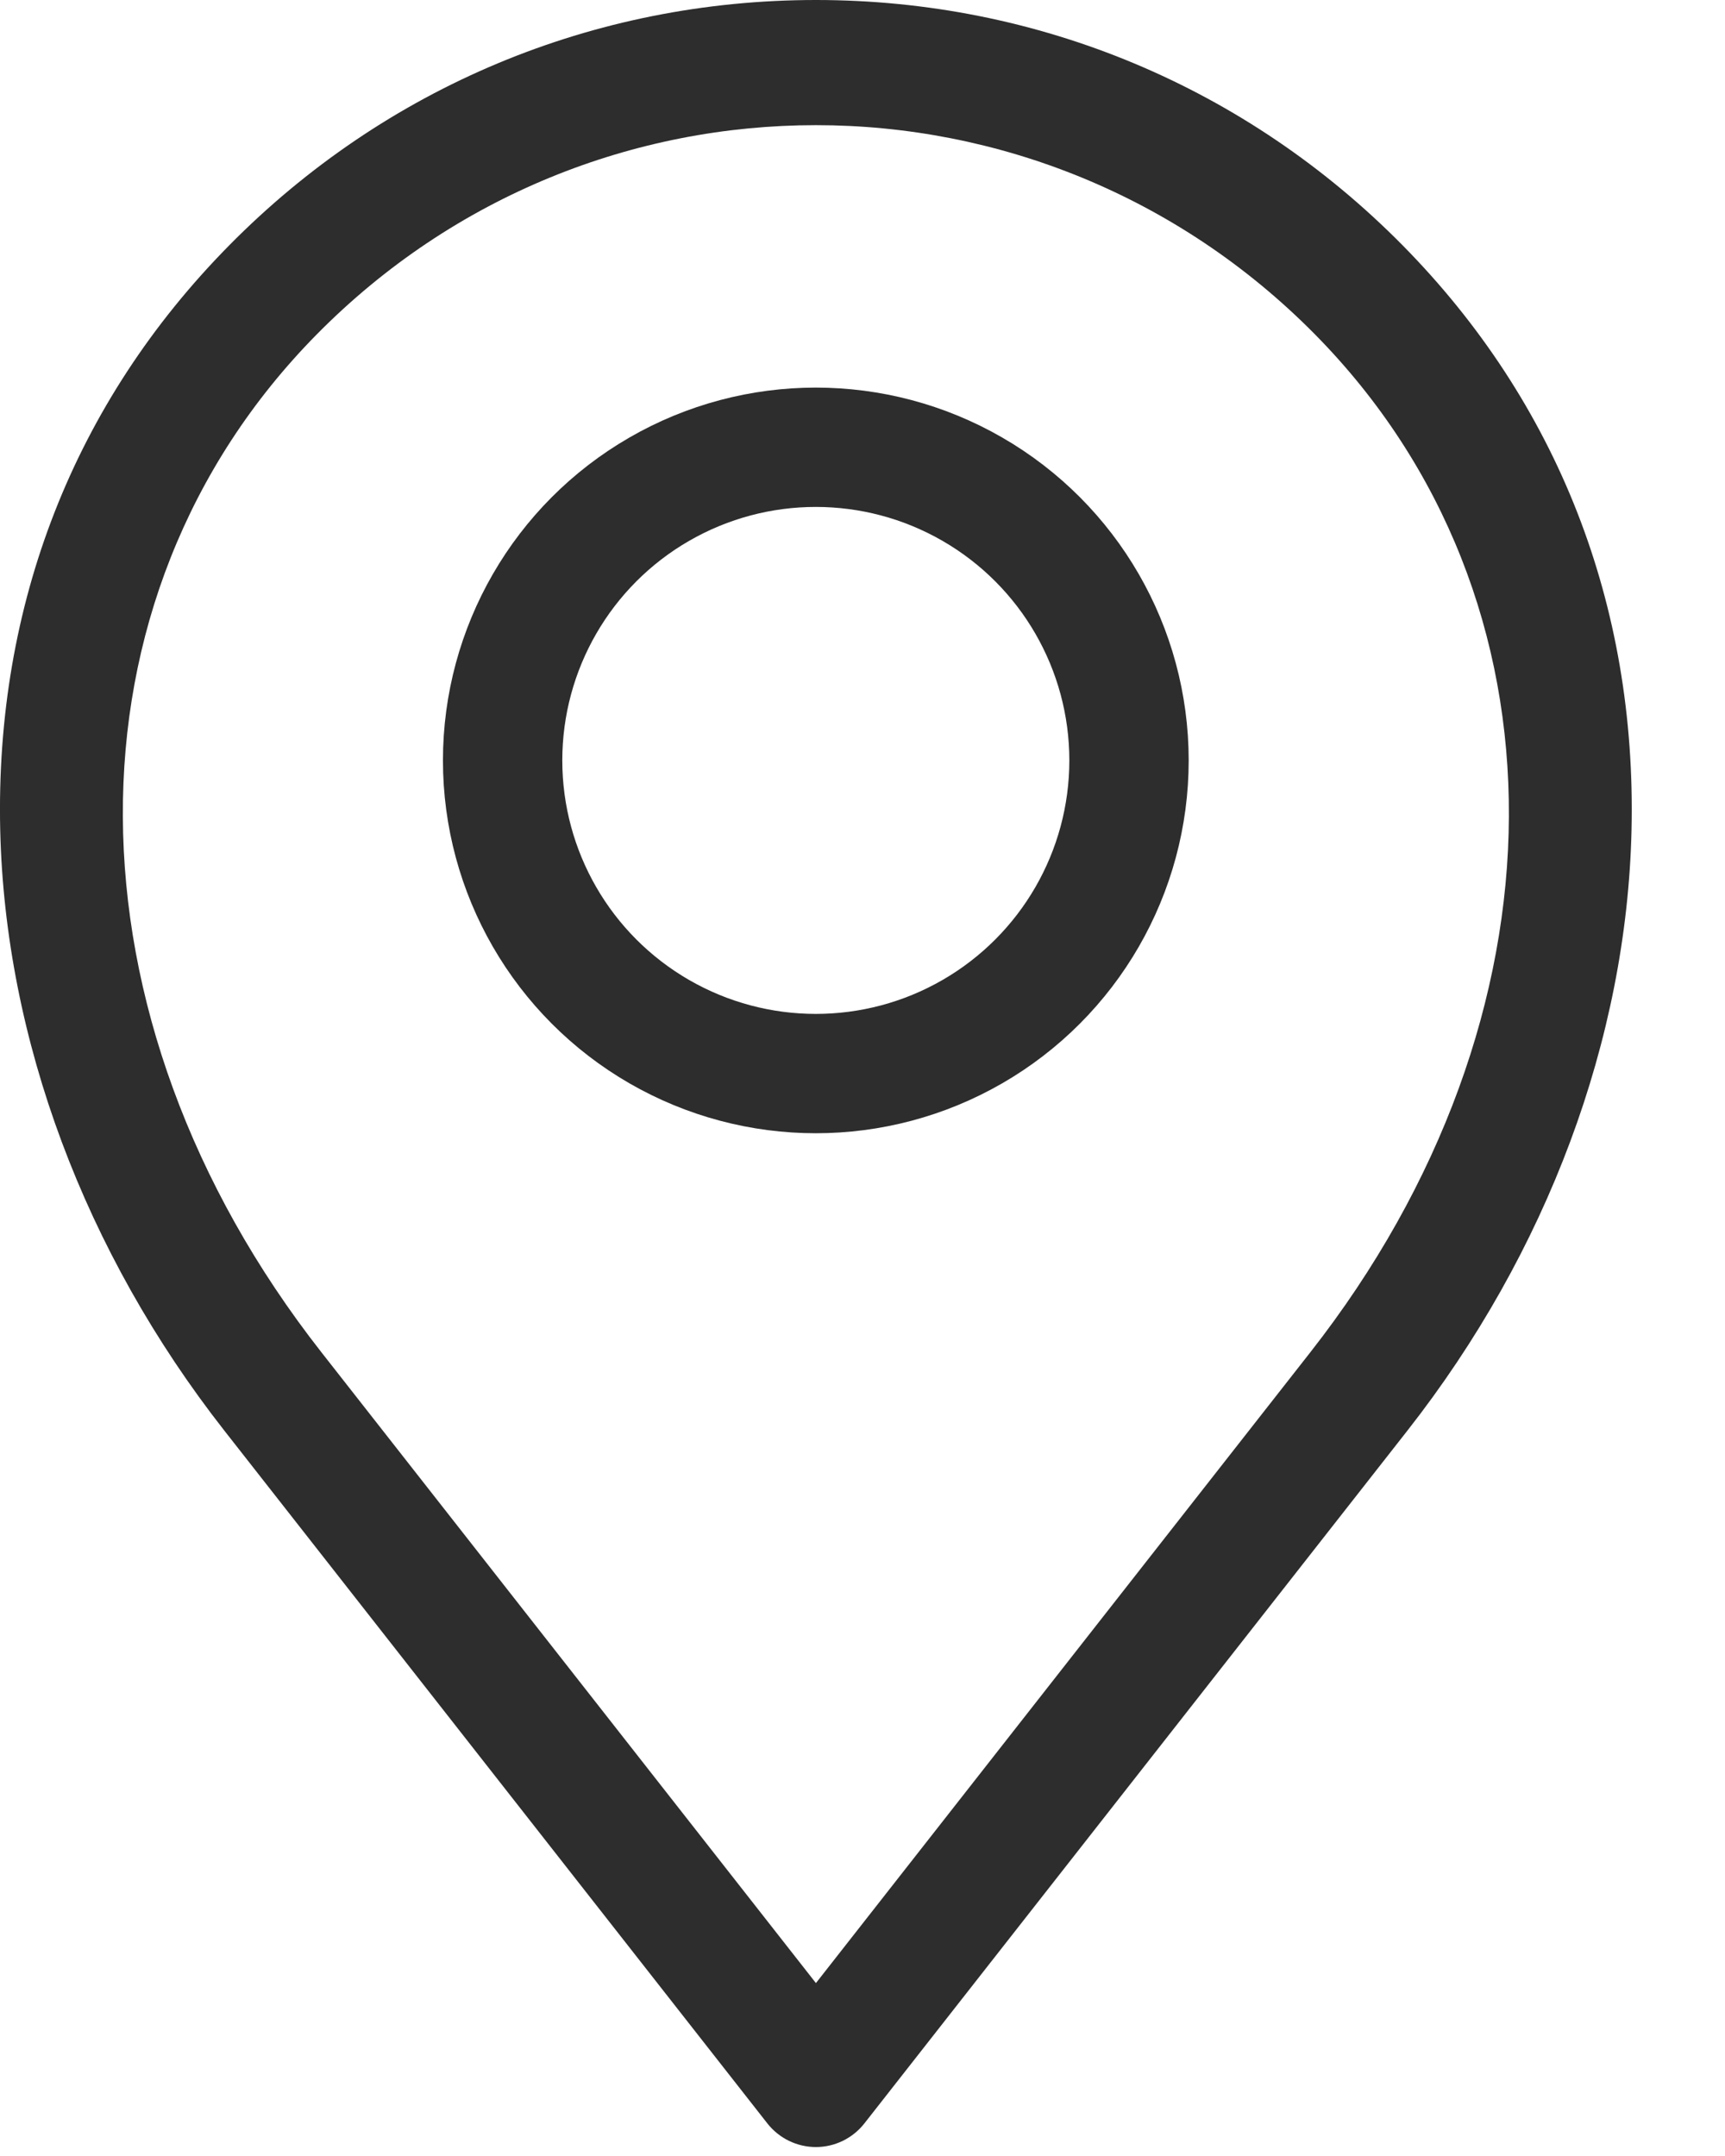
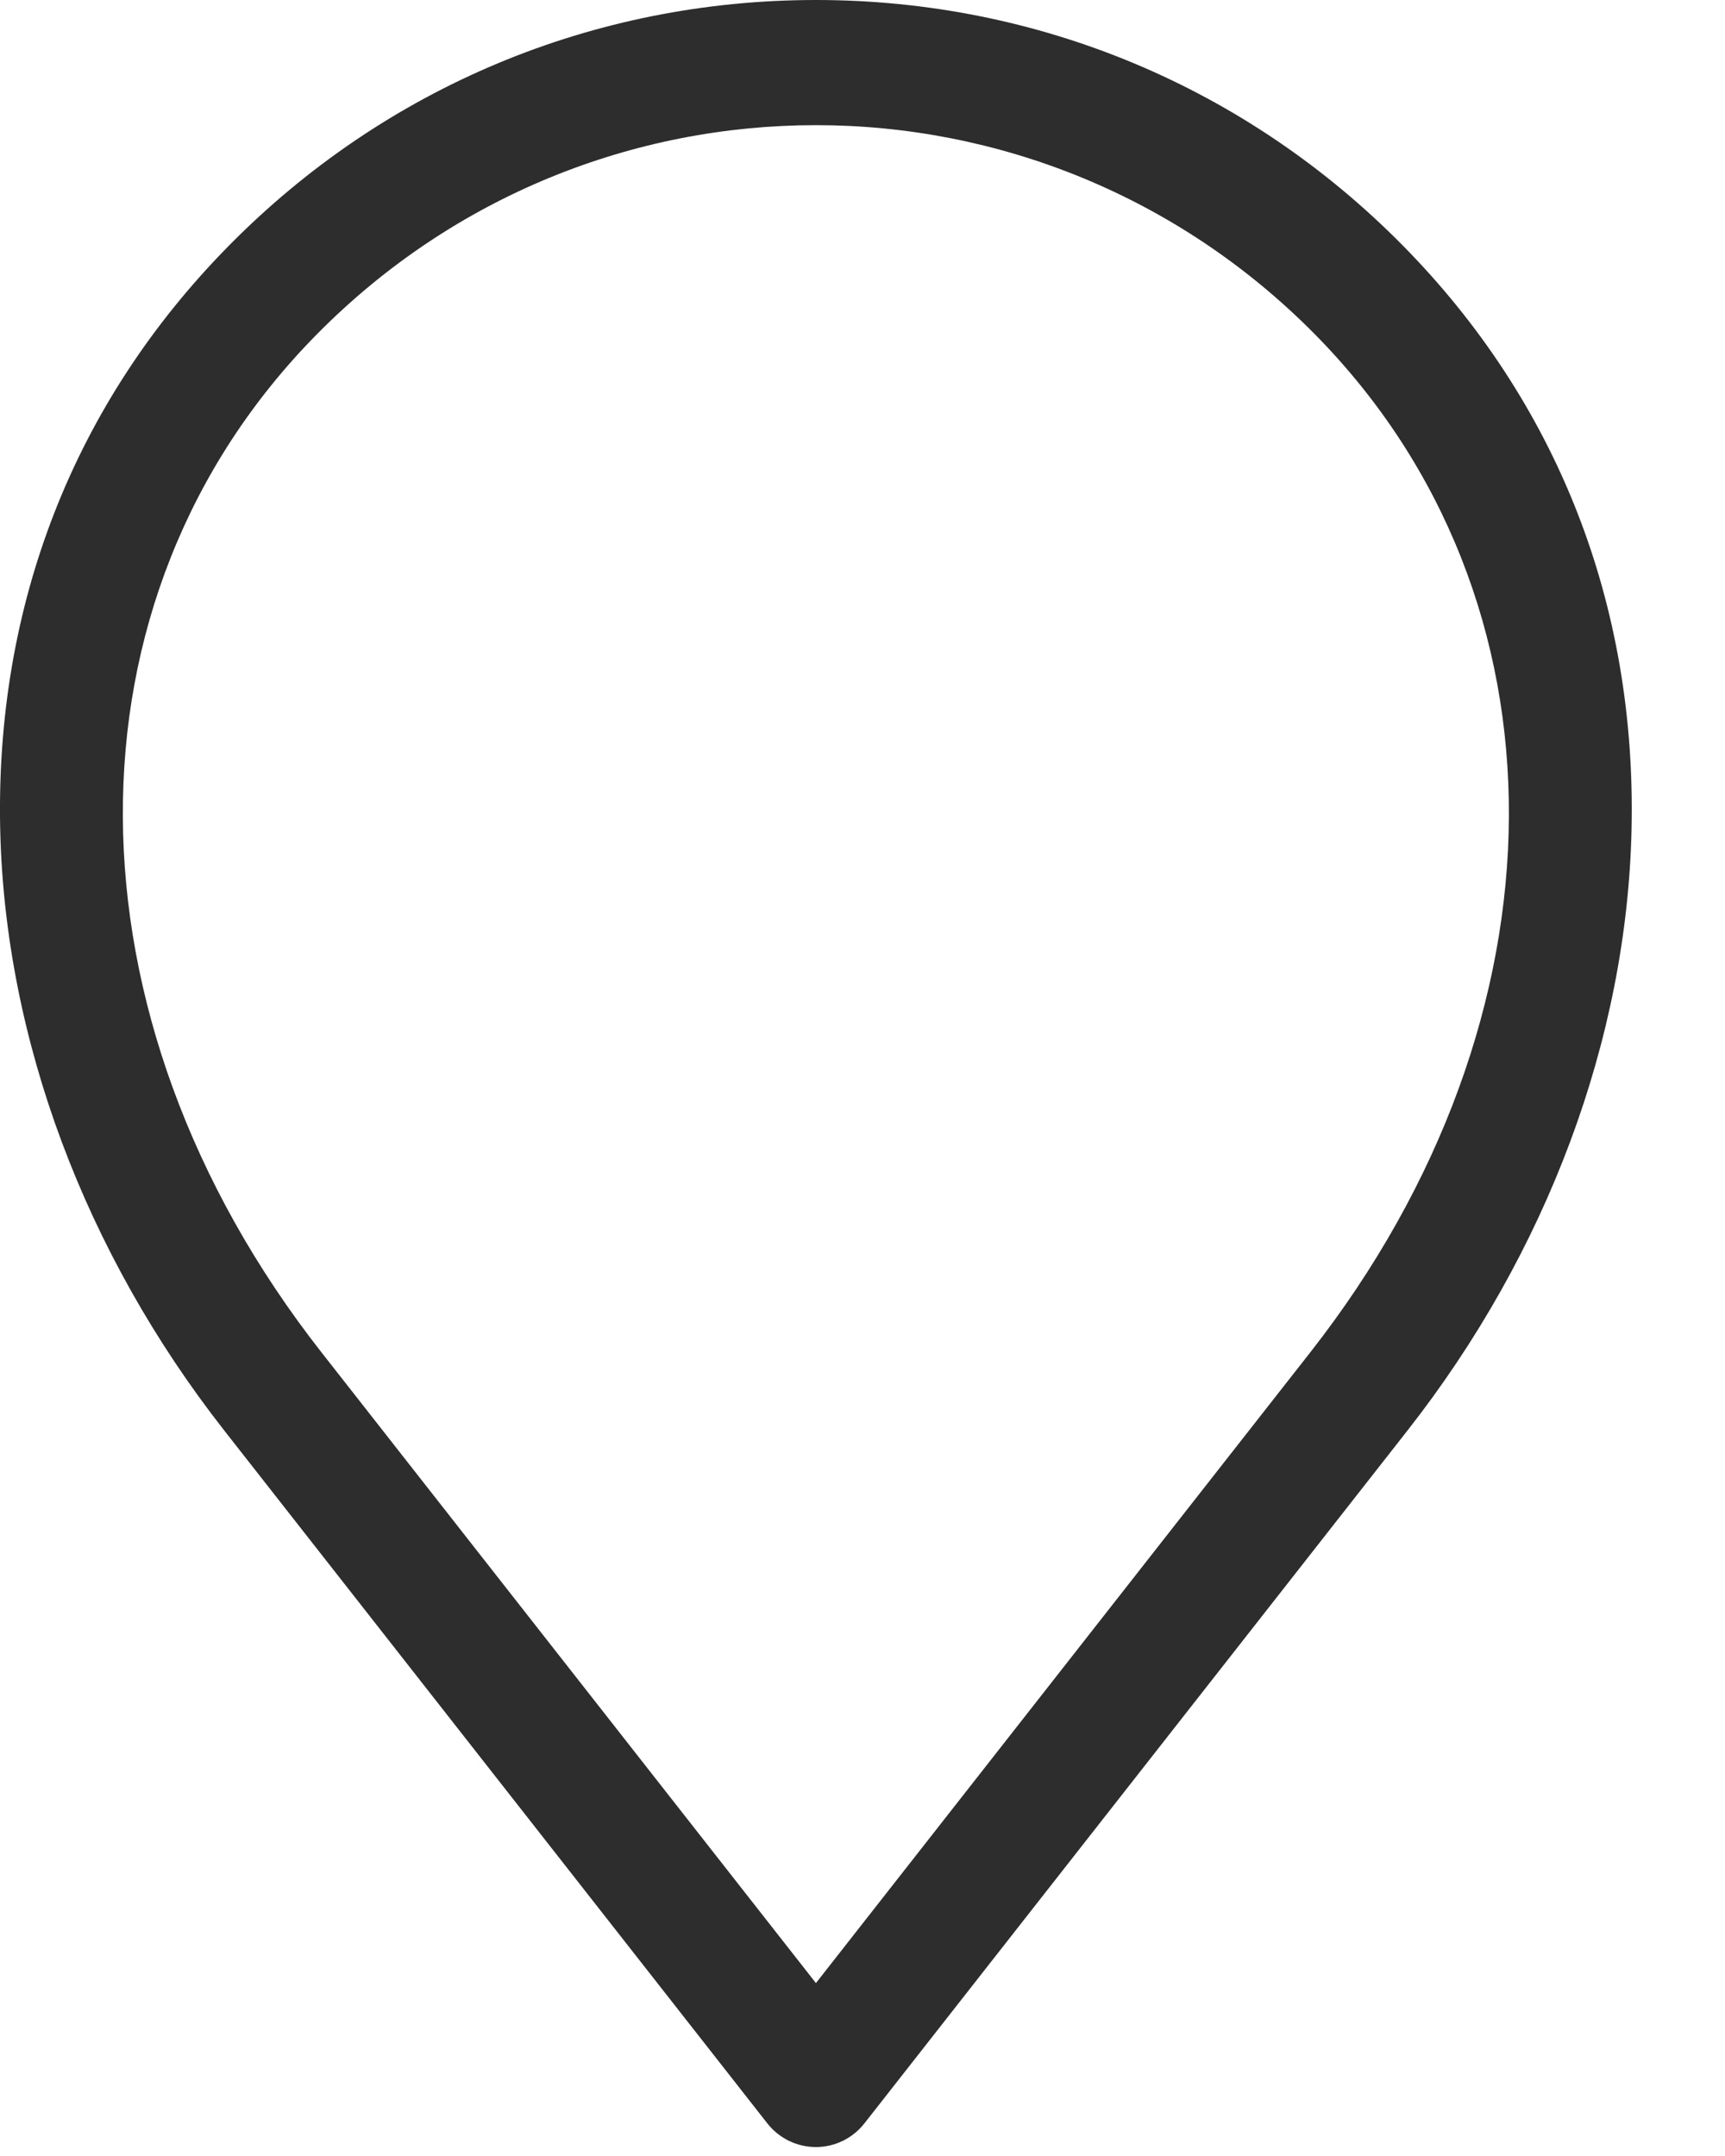
<svg xmlns="http://www.w3.org/2000/svg" width="16" height="20" viewBox="0 0 16 20" fill="none">
  <path d="M2.124 2.278C0.688 3.734 -0.046 5.609 0.002 7.699C0.047 9.638 0.785 11.617 2.08 13.27L7.117 19.697C7.226 19.836 7.392 19.917 7.568 19.917C7.743 19.917 7.909 19.836 8.018 19.697L13.055 13.27C14.351 11.617 15.089 9.639 15.133 7.699C15.181 5.609 14.447 3.734 13.012 2.278C11.563 0.809 9.63 0 7.568 0C5.506 0 3.572 0.809 2.124 2.278ZM12.198 3.103C14.611 5.55 14.593 9.432 12.154 12.544L7.568 18.396L2.981 12.544C0.542 9.432 0.524 5.55 2.937 3.103C4.214 1.808 5.891 1.161 7.568 1.161C9.244 1.161 10.921 1.809 12.198 3.103Z" fill="#2D2D2D" />
-   <circle cx="7.567" cy="7.054" r="2.905" stroke="#2D2D2D" stroke-width="1.107" />
</svg>